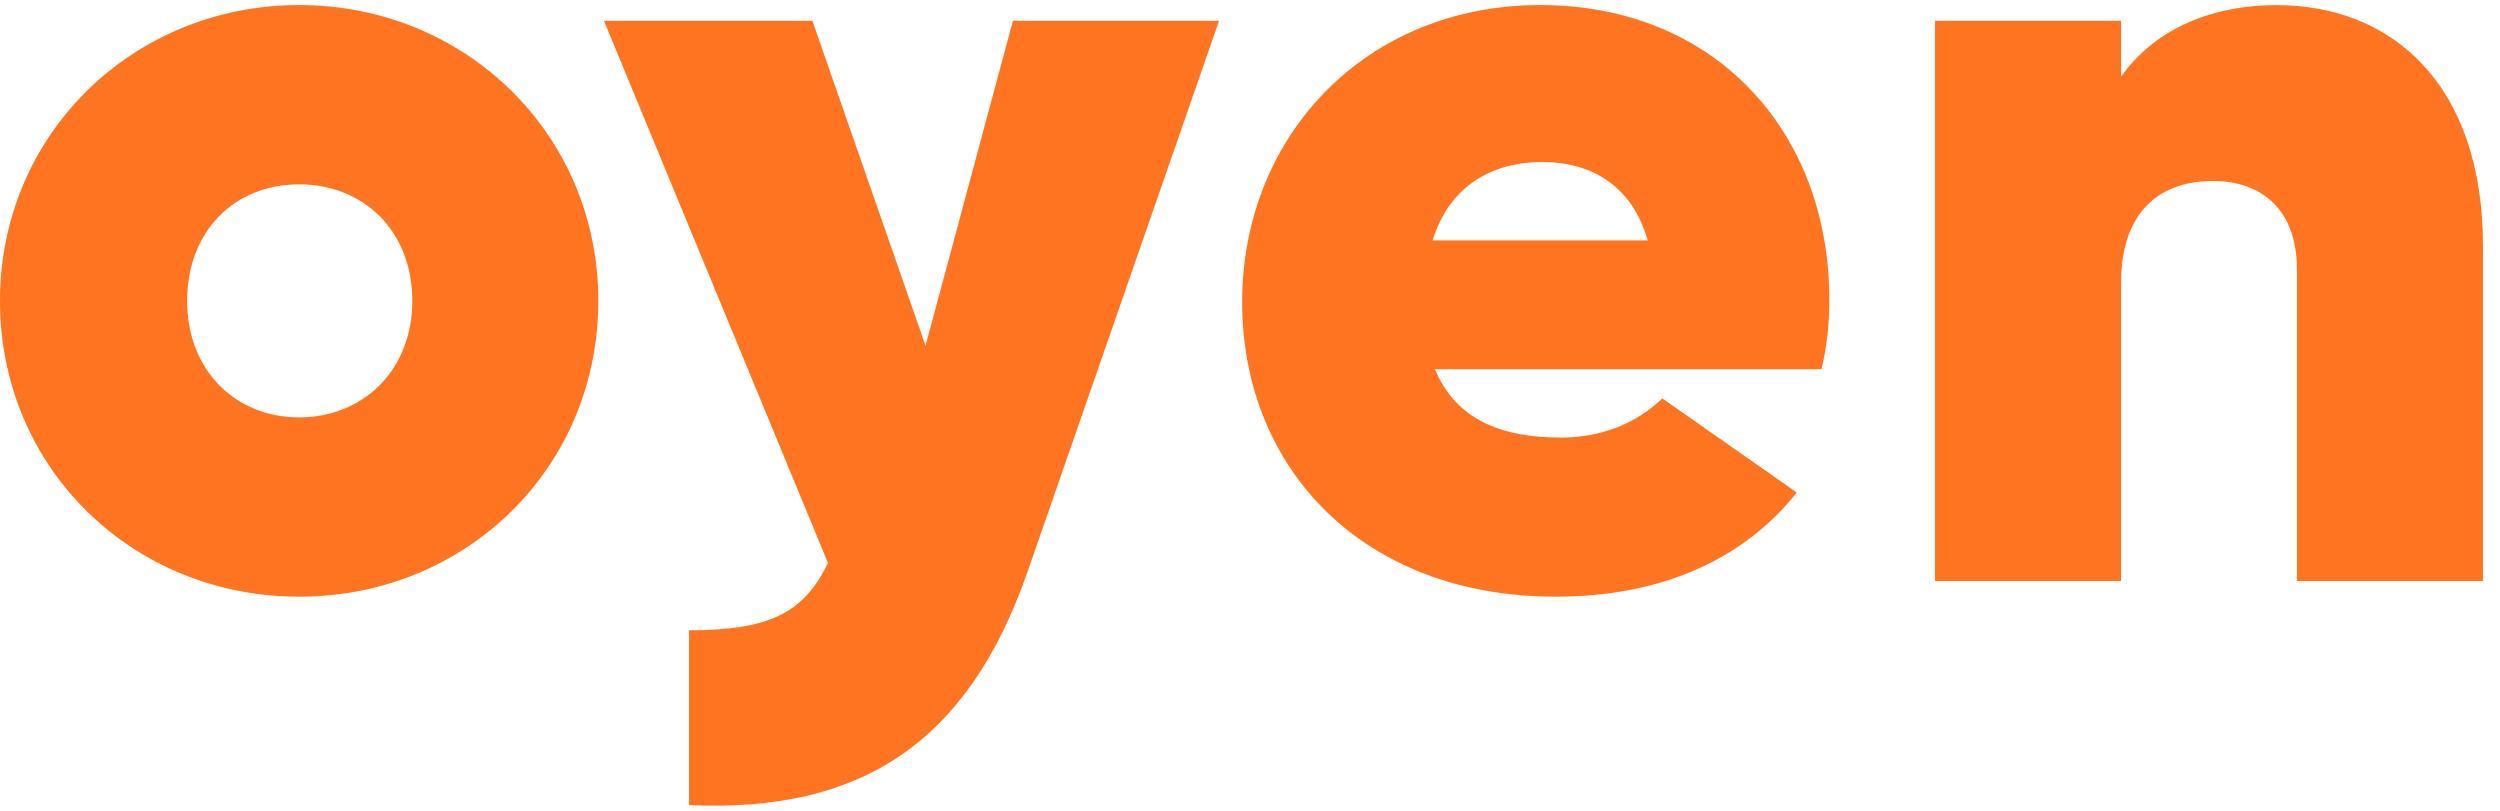
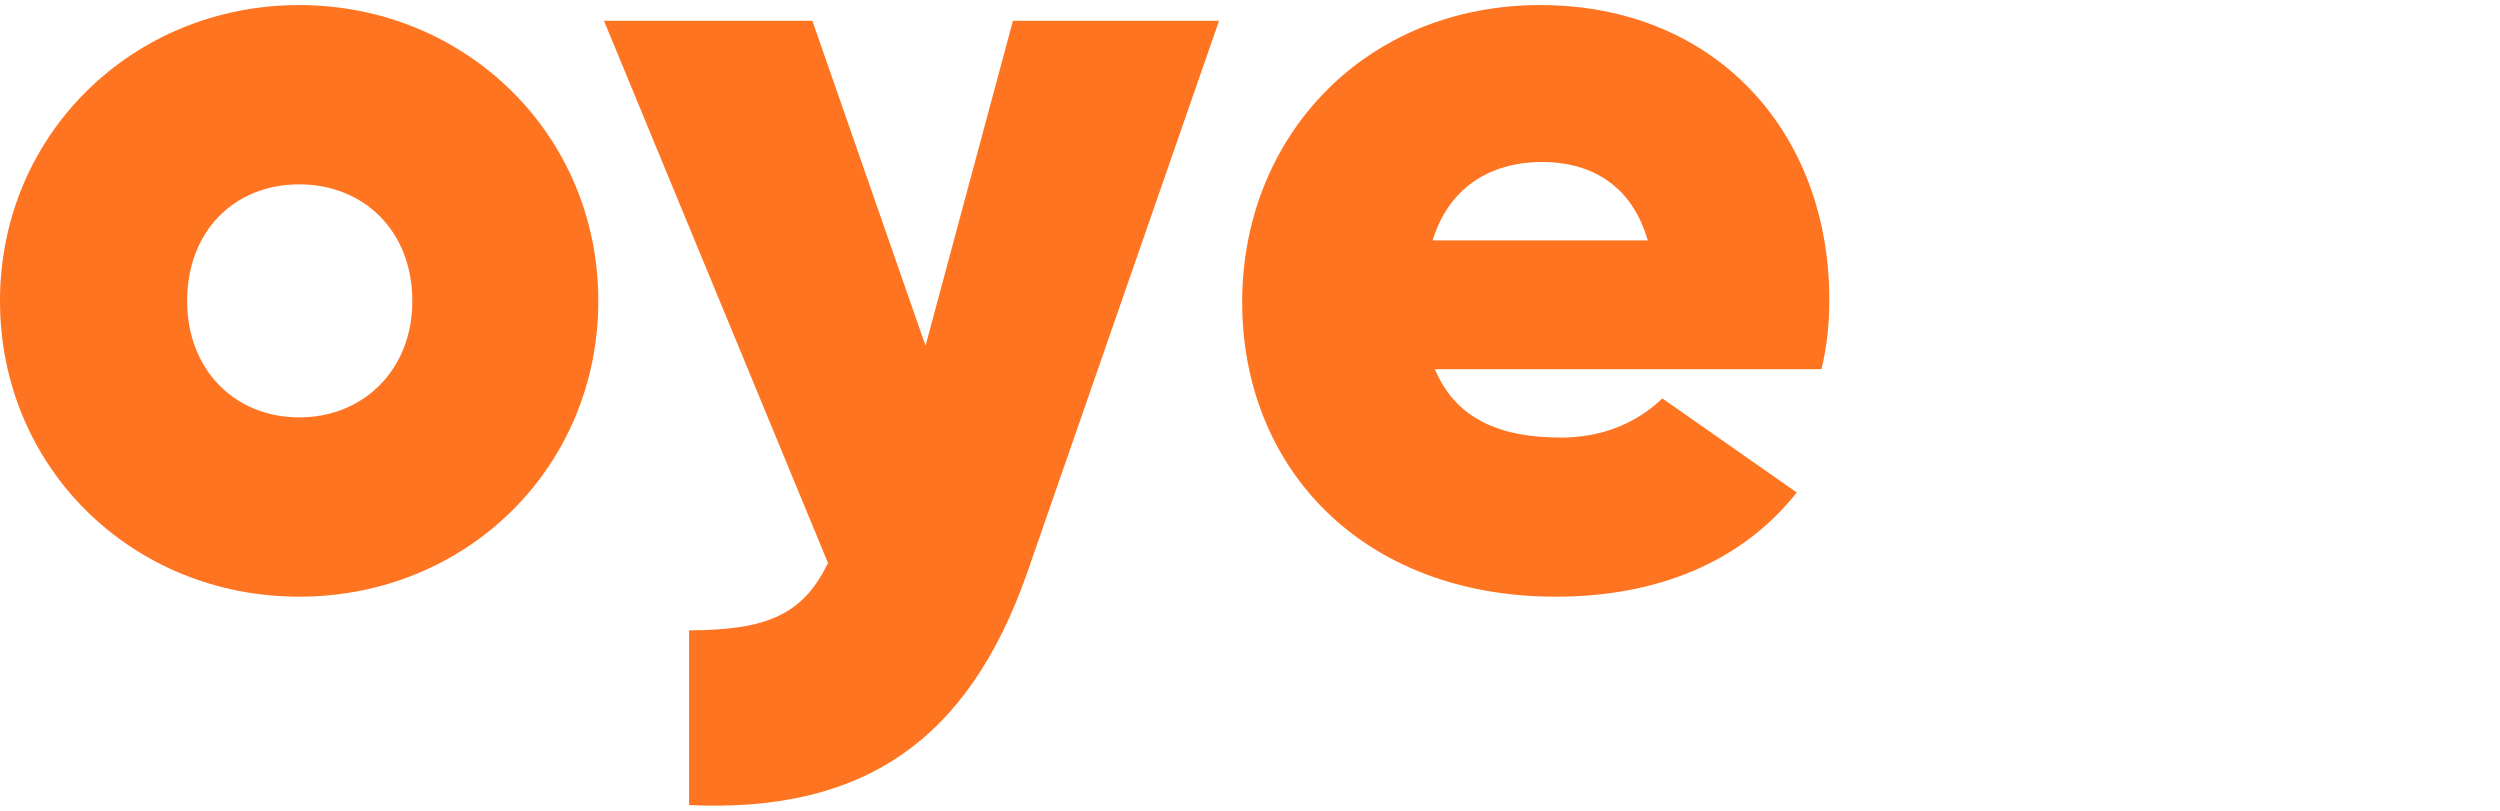
<svg xmlns="http://www.w3.org/2000/svg" width="74" height="24" viewBox="0 0 74 24" fill="none">
  <g clip-path="url(#clip0_11421_9321)">
    <path d="M0 8.906C0 3.965 3.946 0.15 8.855 0.15C13.765 0.15 17.71 3.965 17.71 8.906C17.71 13.847 13.796 17.662 8.855 17.662C3.914 17.662 0 13.847 0 8.906ZM12.205 8.906C12.205 6.85 10.778 5.457 8.855 5.457C6.932 5.457 5.539 6.85 5.539 8.906C5.539 10.962 6.966 12.355 8.855 12.355C10.745 12.355 12.205 10.962 12.205 8.906Z" fill="#FF7420" />
    <path d="M36.084 0.615L30.412 16.933C28.653 21.973 25.502 24.063 20.396 23.831V18.657C22.75 18.657 23.78 18.161 24.509 16.666L17.877 0.615H24.046L27.396 10.233L29.983 0.615H36.086H36.084Z" fill="#FF7420" />
    <path d="M46.187 12.953C47.381 12.953 48.408 12.556 49.205 11.793L53.185 14.579C51.526 16.669 49.006 17.662 46.054 17.662C40.316 17.662 36.768 13.847 36.768 8.94C36.768 4.032 40.417 0.15 45.591 0.15C50.765 0.15 54.148 3.897 54.148 8.872C54.148 9.57 54.083 10.231 53.916 10.929H42.474C43.137 12.52 44.596 12.951 46.189 12.951L46.187 12.953ZM48.774 7.116C48.277 5.391 46.984 4.795 45.657 4.795C44.065 4.795 42.871 5.592 42.406 7.116H48.774Z" fill="#FF7420" />
-     <path d="M73.496 7.281V17.197H67.99V7.978C67.99 6.188 66.929 5.357 65.503 5.357C63.812 5.357 62.783 6.387 62.783 8.375V17.197H57.277V0.615H62.783V2.274C63.711 0.947 65.336 0.152 67.392 0.152C70.808 0.152 73.496 2.506 73.496 7.283V7.281Z" fill="#FF7420" />
  </g>
  <defs>
    <clipPath id="clip0_11421_9321">
      <rect width="73.496" height="24" fill="white" />
    </clipPath>
  </defs>
</svg>